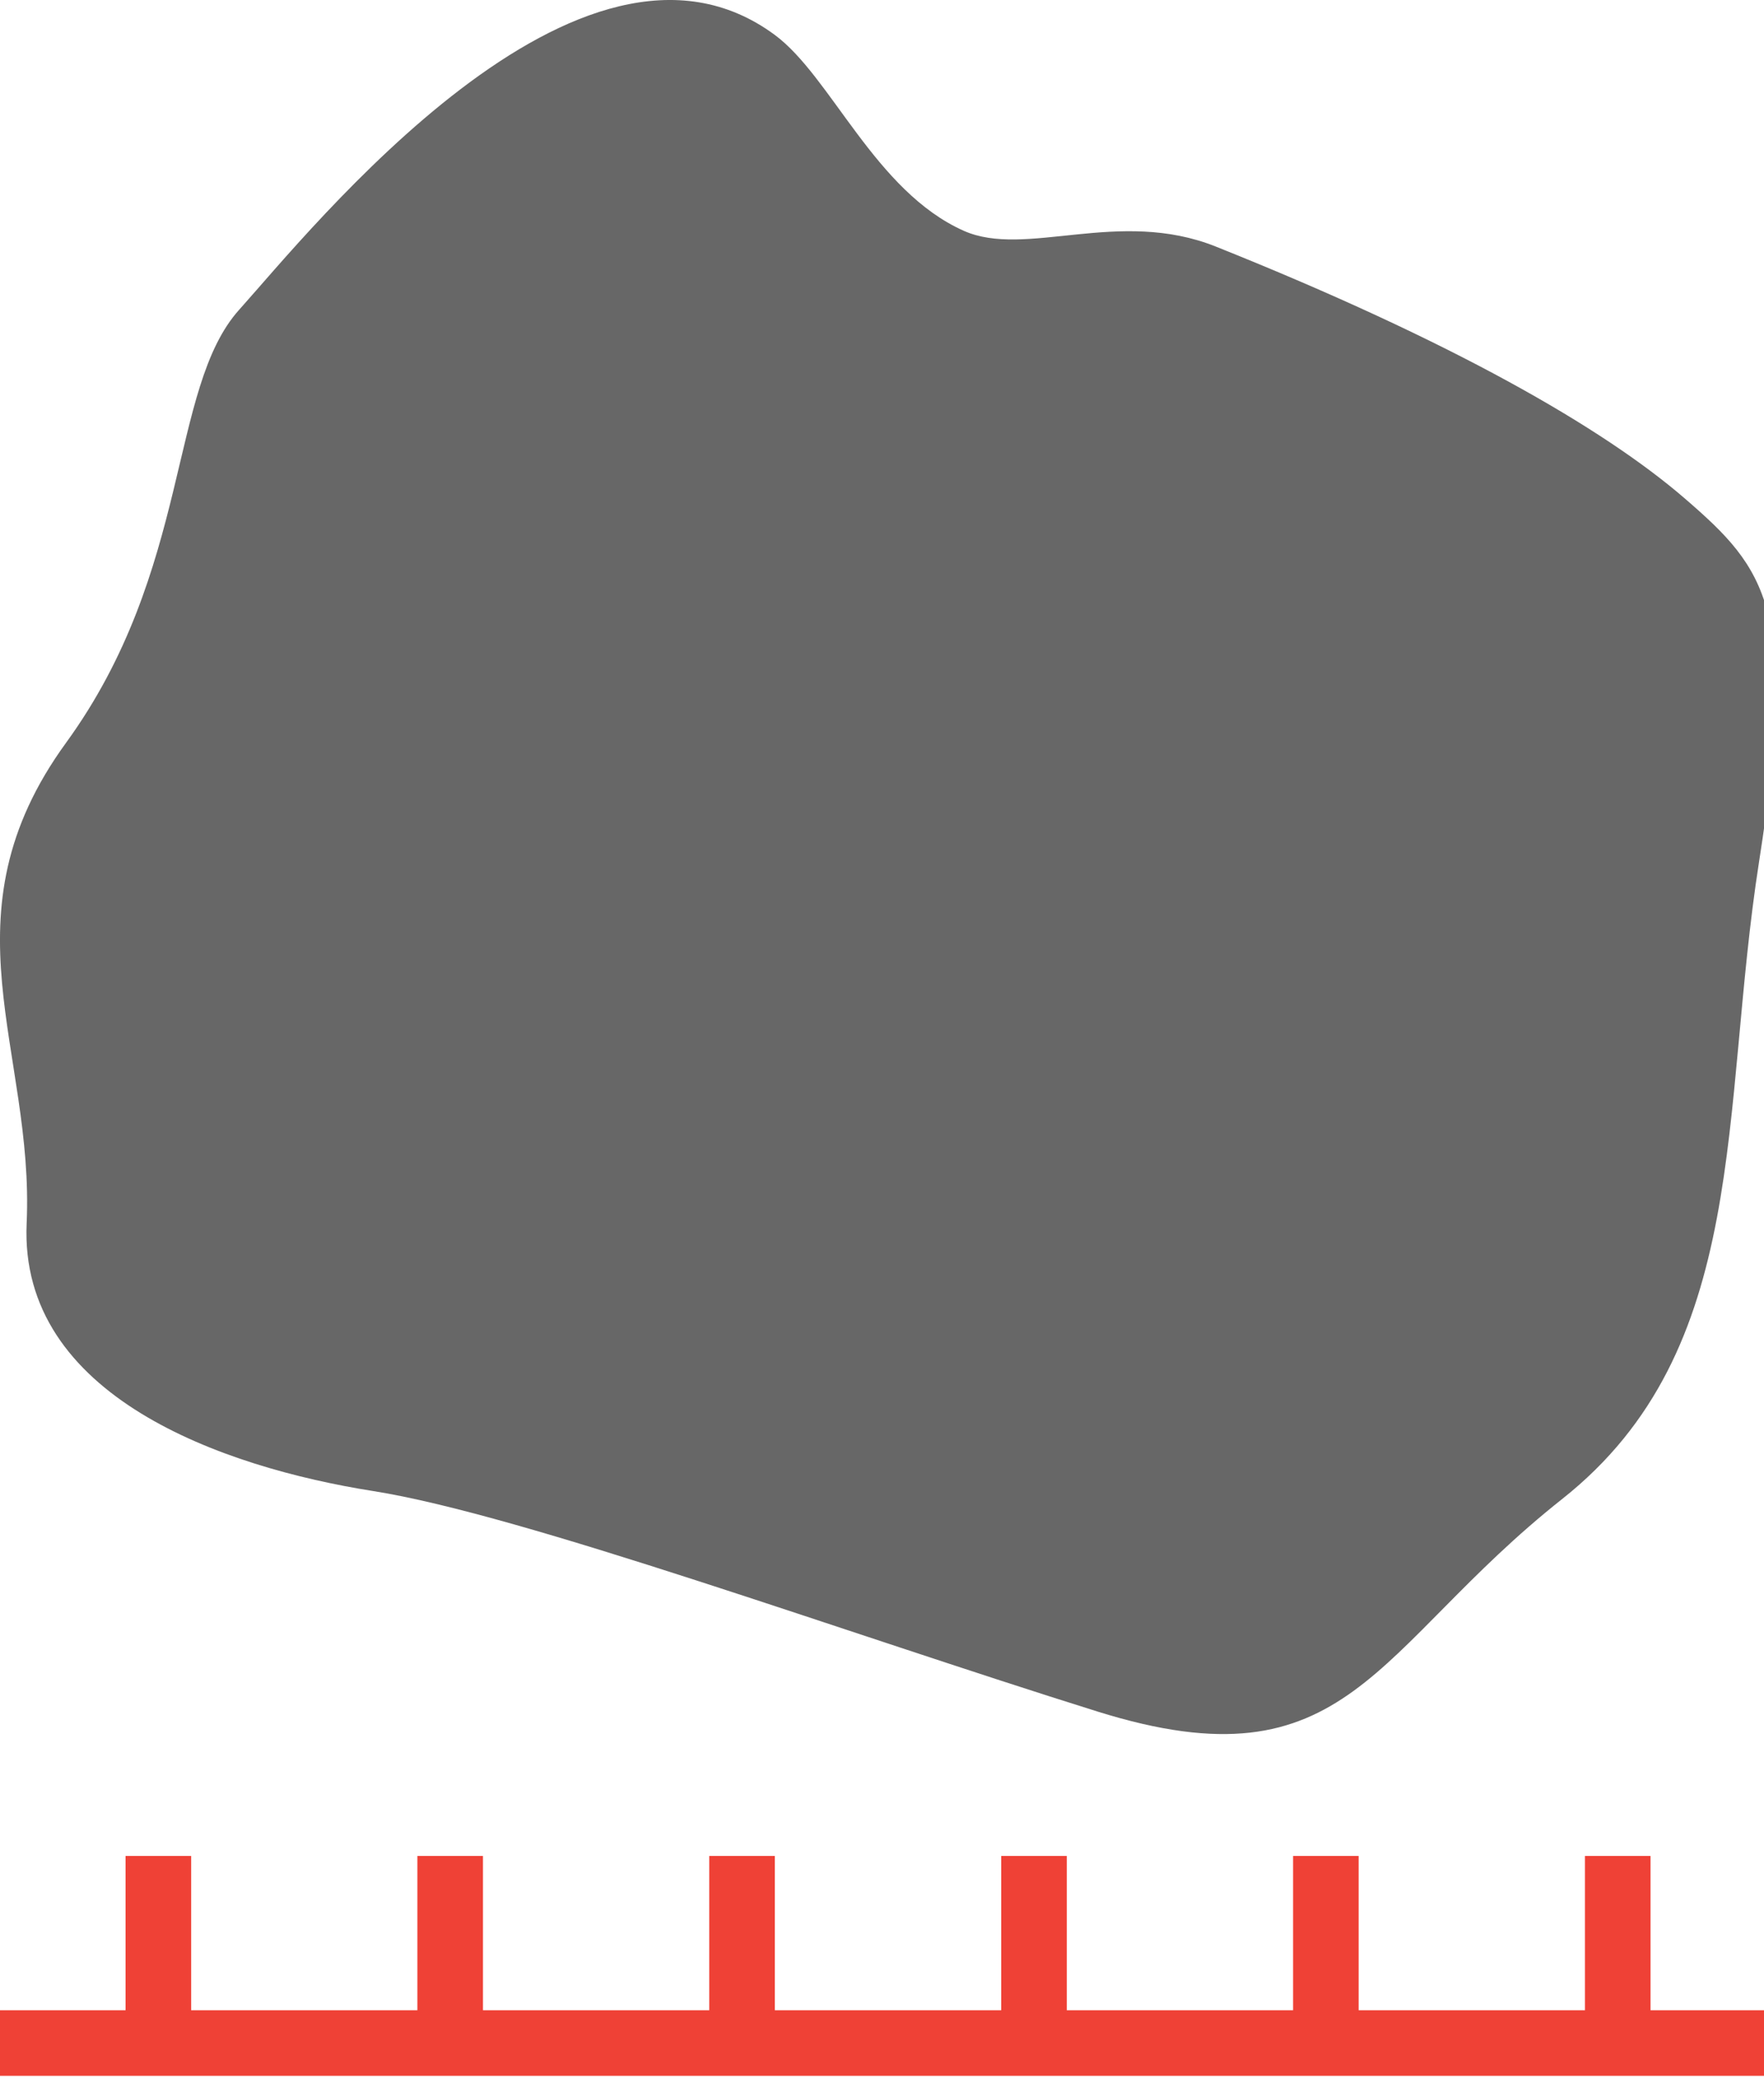
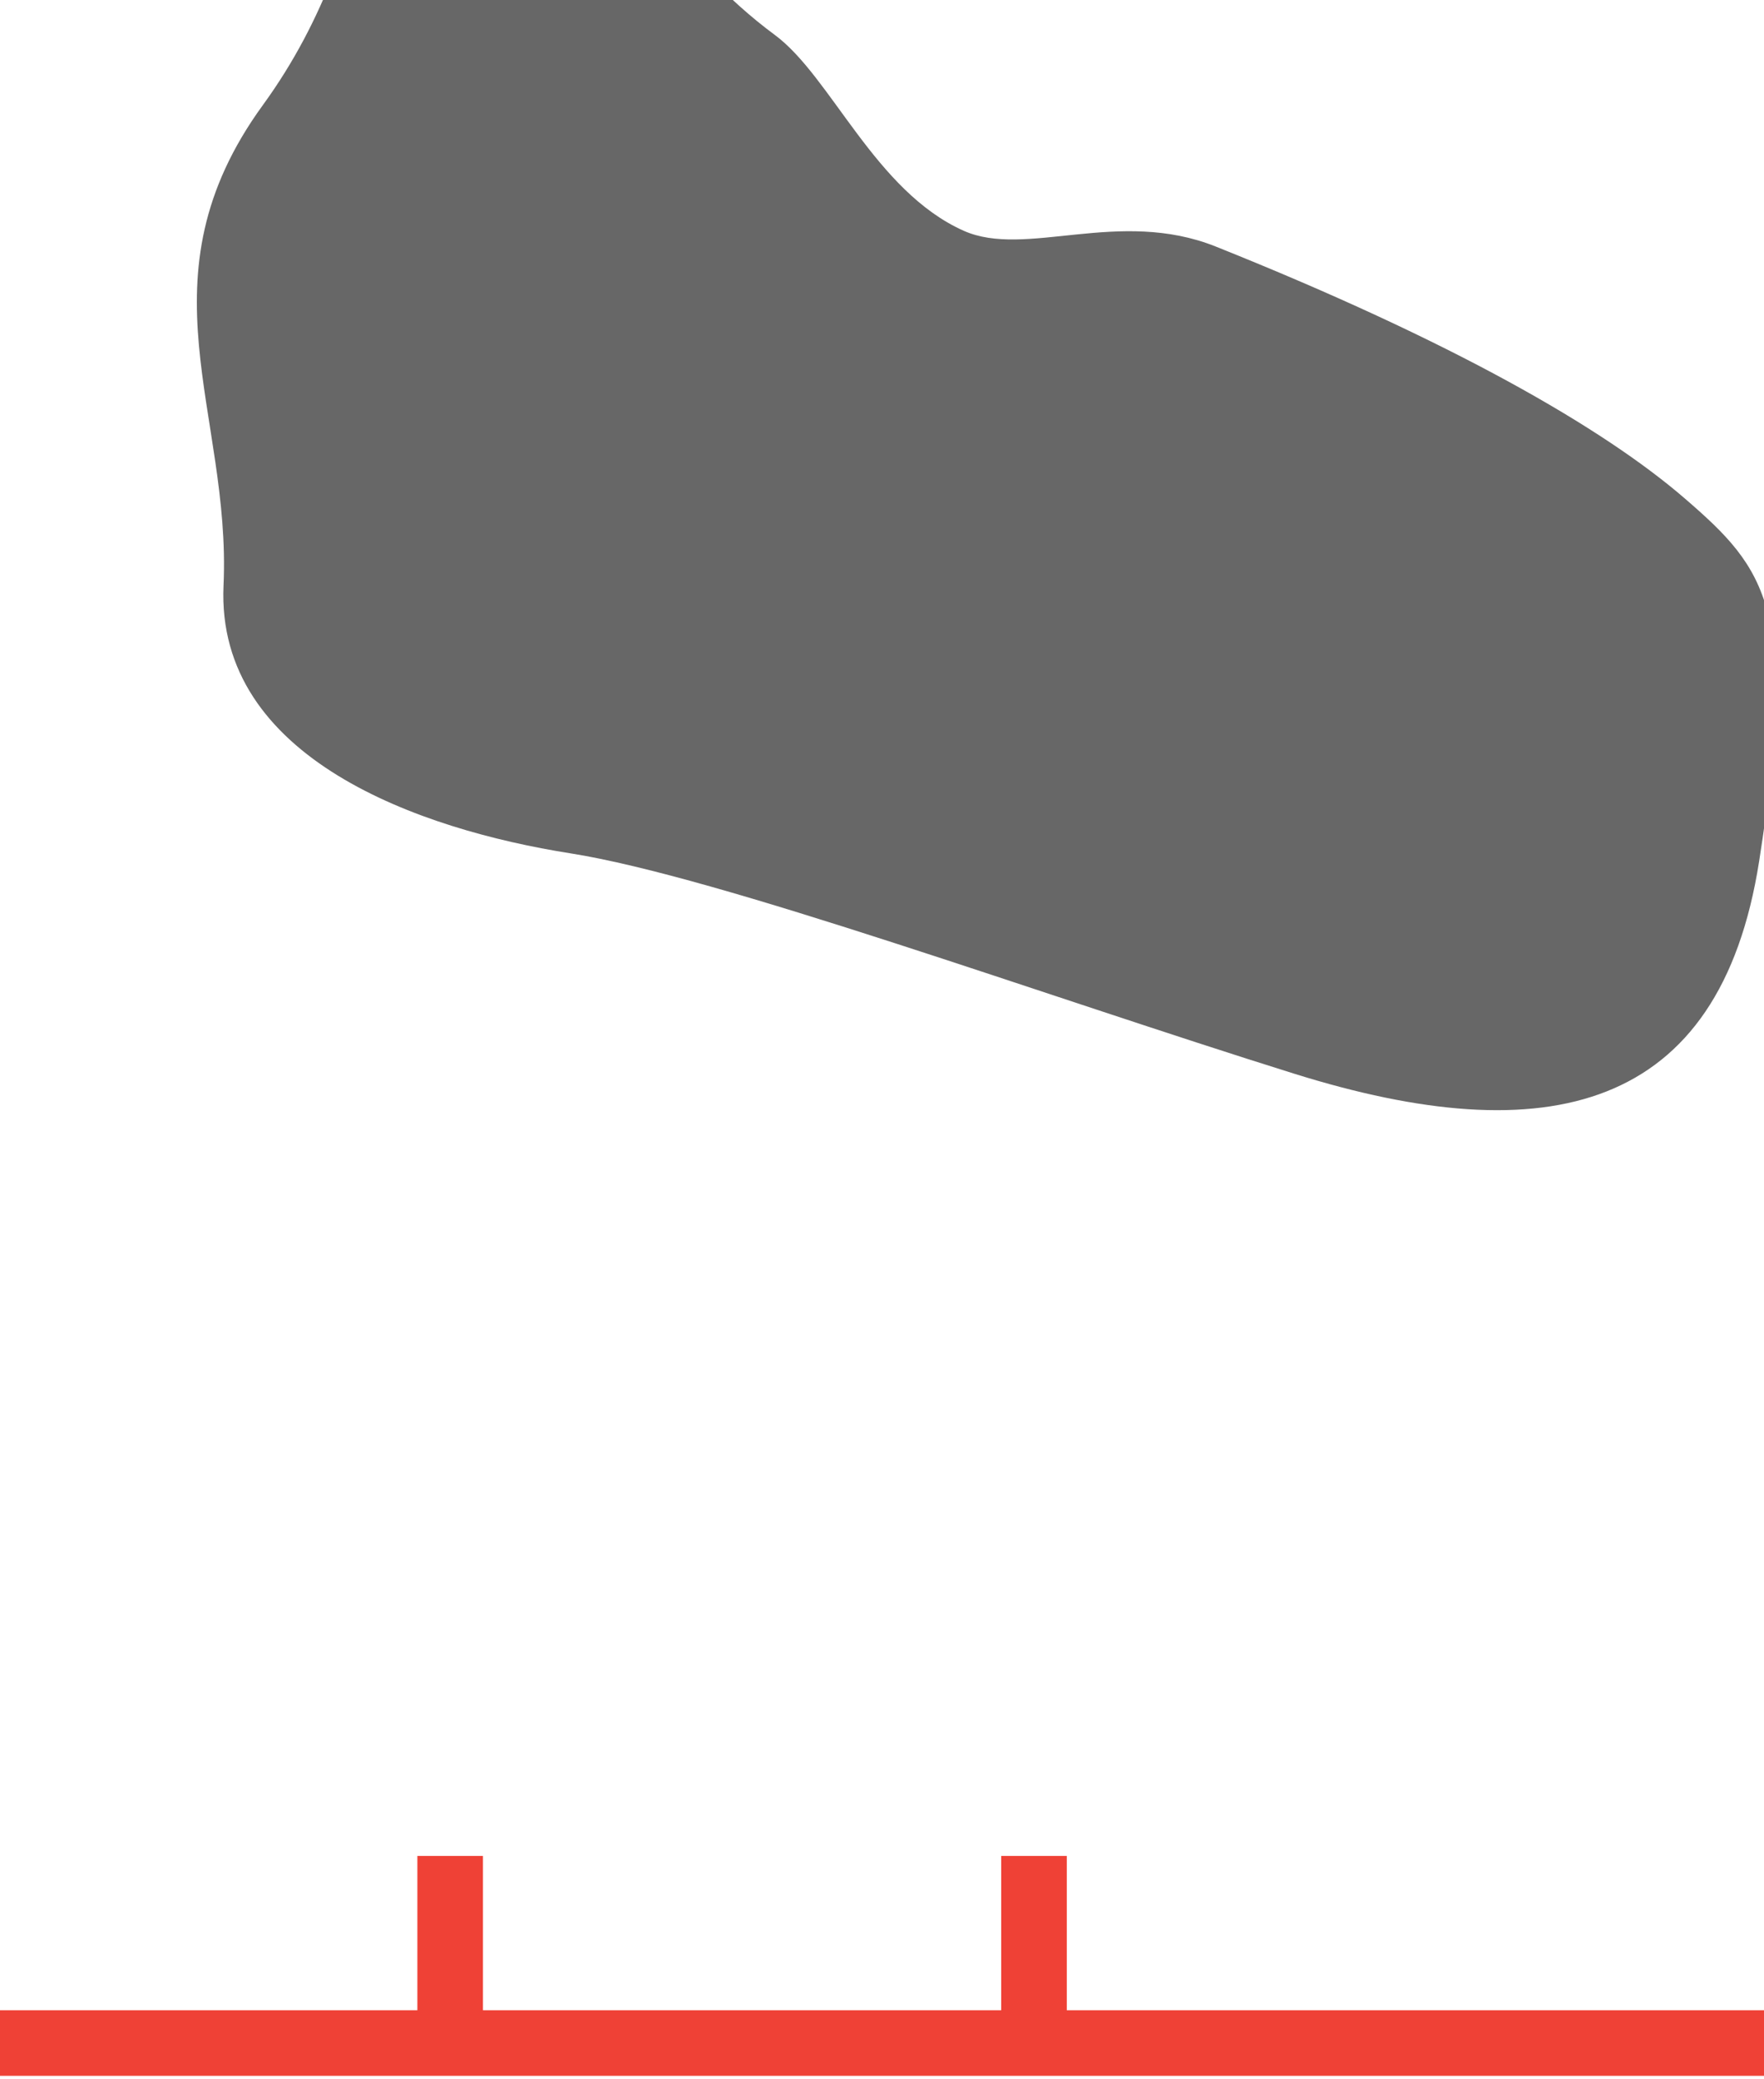
<svg xmlns="http://www.w3.org/2000/svg" version="1.1" x="0px" y="0px" width="28px" height="33px" viewBox="0 0 28 33" overflow="visible" enable-background="new 0 0 28 33" xml:space="preserve">
  <defs>
</defs>
-   <path fill="#676767" d="M12.298,0.554c0.896,0.662,1.59,2.481,3,3.109c0.984,0.438,2.458-0.367,4,0.25c3.75,1.5,6.145,2.875,7.447,4  s1.803,1.758,1.178,5.754c-0.625,3.997-0.125,7.747-3.125,10.122s-3.375,4.625-7.375,3.375c-4-1.25-9.125-3.125-11.5-3.5  s-5.625-1.5-5.5-4.25s-1.375-4.875,0.625-7.625s1.625-5.625,2.75-6.875S9.218-1.721,12.298,0.554" />
+   <path fill="#676767" d="M12.298,0.554c0.896,0.662,1.59,2.481,3,3.109c0.984,0.438,2.458-0.367,4,0.25c3.75,1.5,6.145,2.875,7.447,4  s1.803,1.758,1.178,5.754s-3.375,4.625-7.375,3.375c-4-1.25-9.125-3.125-11.5-3.5  s-5.625-1.5-5.5-4.25s-1.375-4.875,0.625-7.625s1.625-5.625,2.75-6.875S9.218-1.721,12.298,0.554" />
  <rect x="0" y="31.904" fill="#EF4136" width="28.191" height="1.041" />
-   <rect x="1.993" y="29.455" fill="#EF4136" width="1.041" height="2.969" />
  <rect x="6.625" y="29.455" fill="#EF4136" width="1.041" height="2.969" />
-   <rect x="11.258" y="29.455" fill="#EF4136" width="1.041" height="2.969" />
  <rect x="15.892" y="29.455" fill="#EF4136" width="1.041" height="2.969" />
-   <rect x="20.525" y="29.455" fill="#EF4136" width="1.041" height="2.969" />
-   <rect x="25.158" y="29.455" fill="#EF4136" width="1.041" height="2.969" />
</svg>